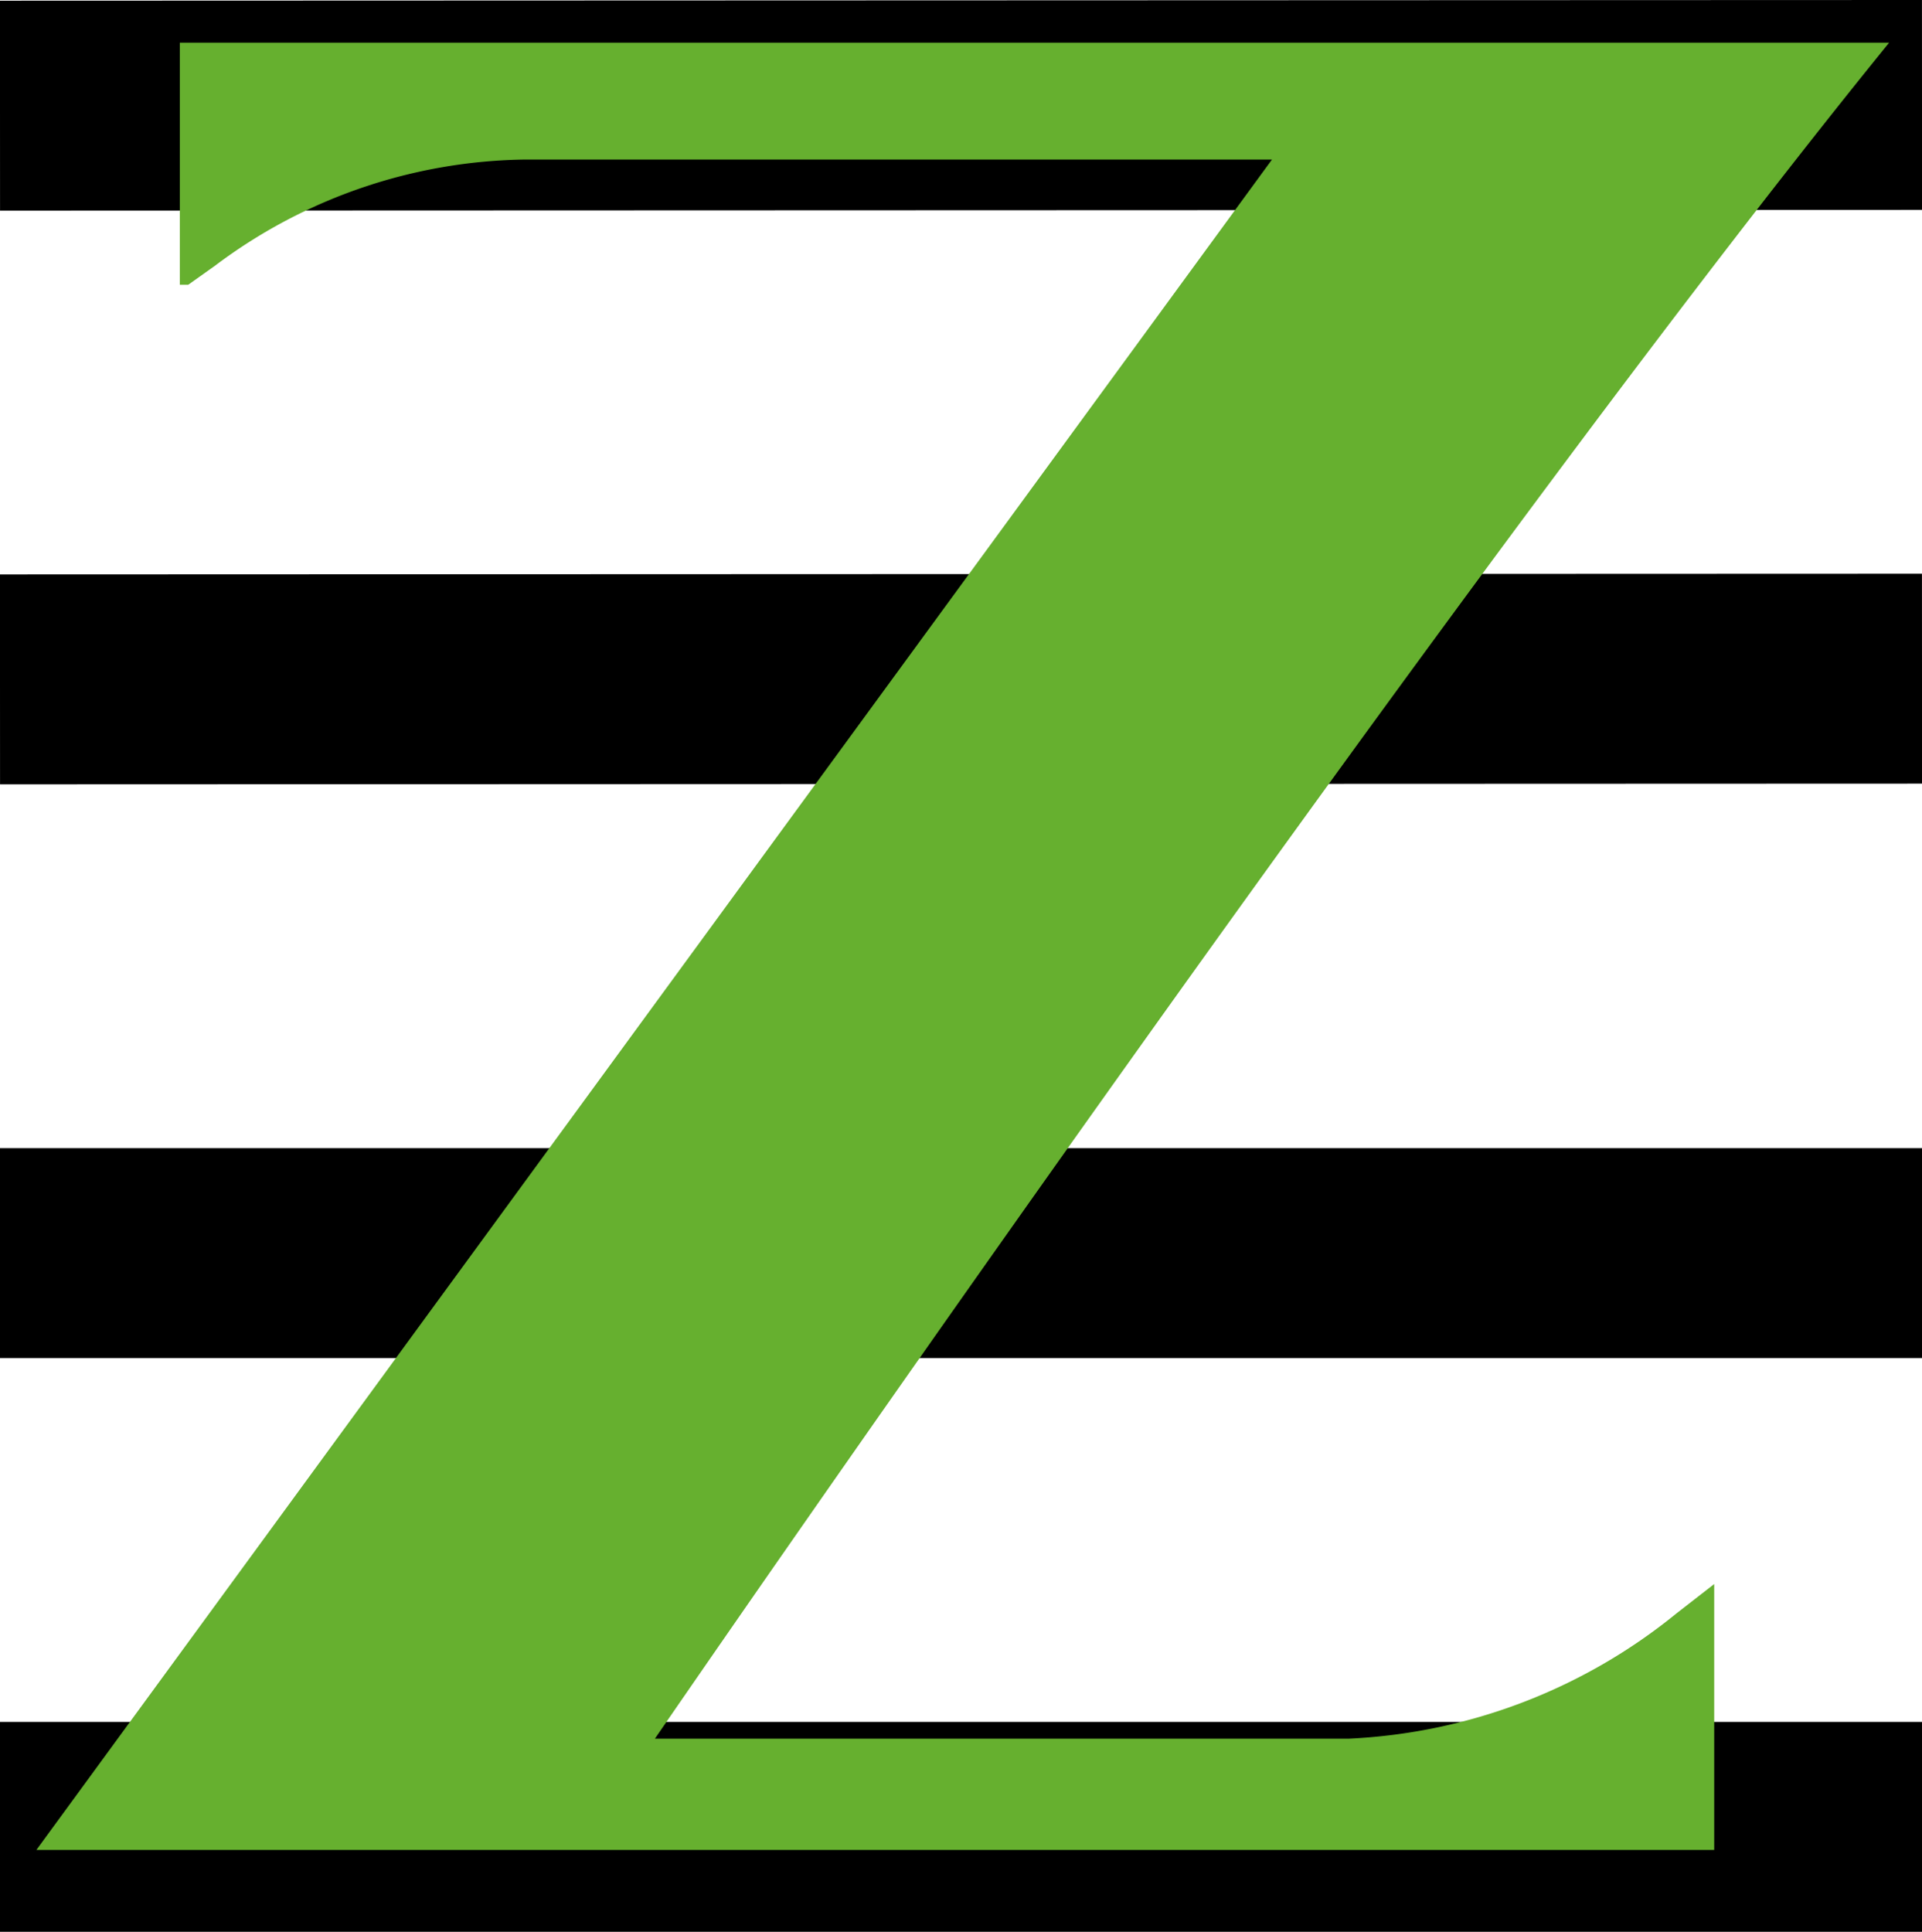
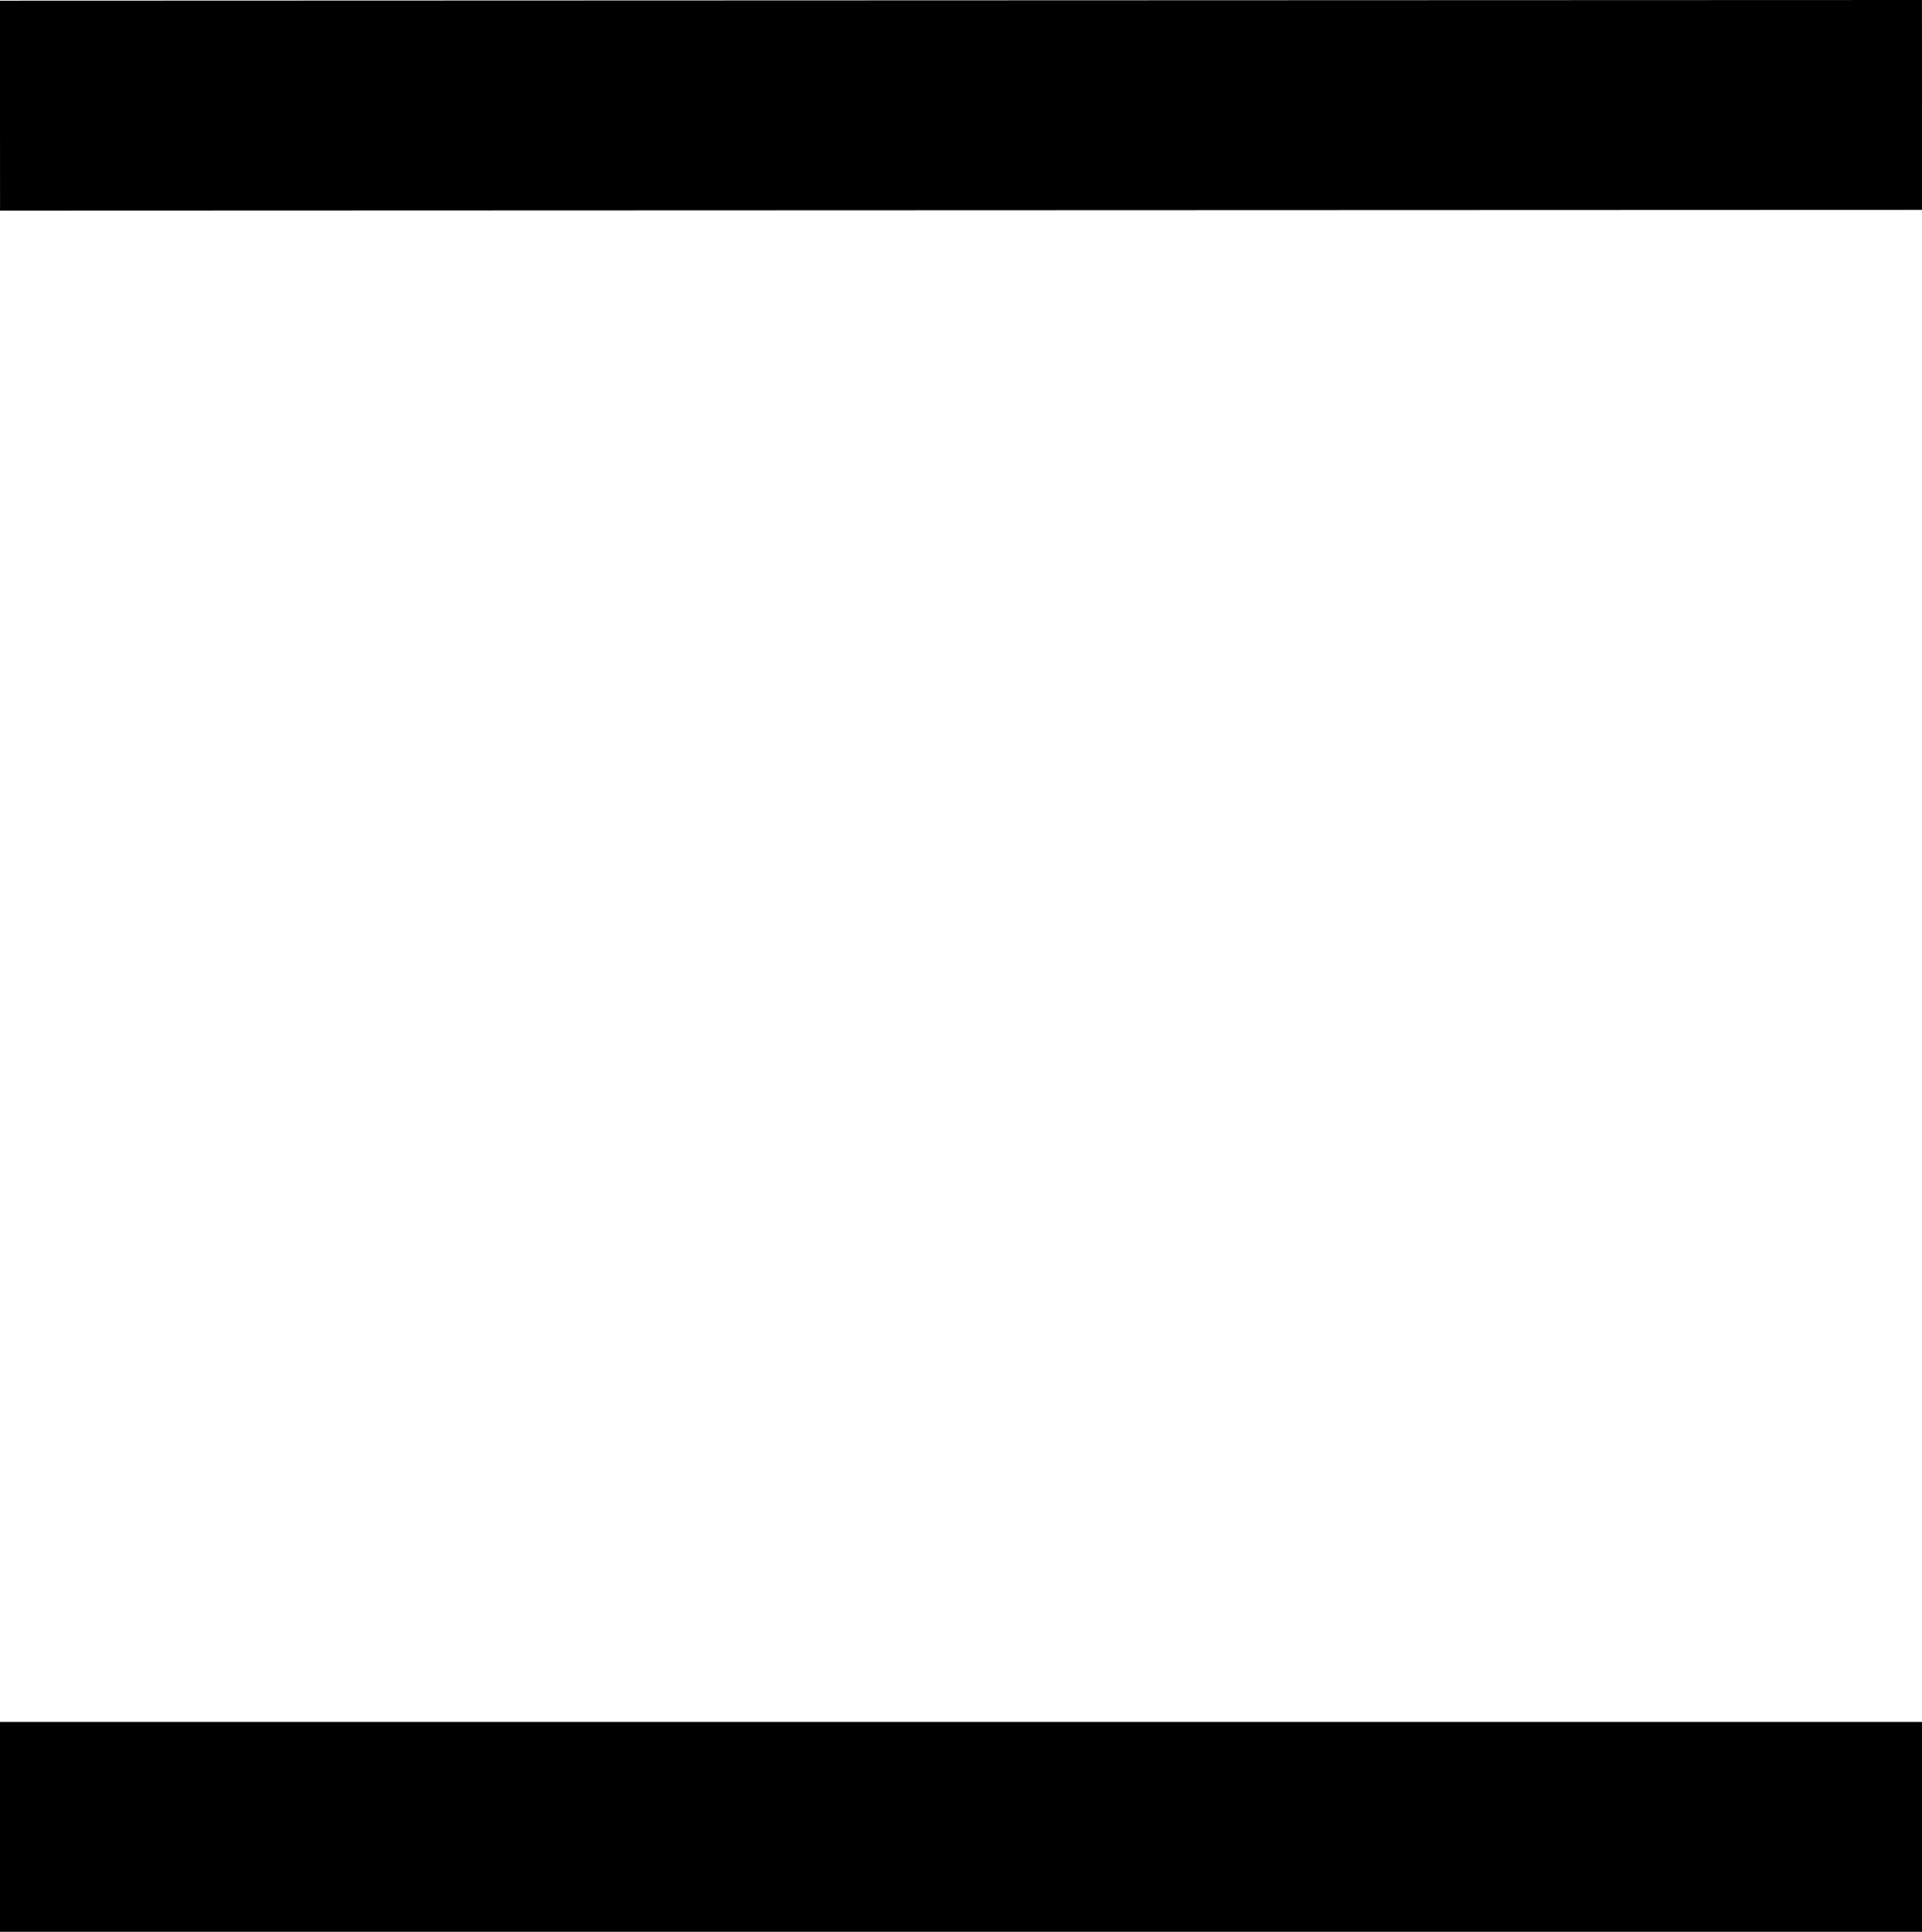
<svg xmlns="http://www.w3.org/2000/svg" viewBox="0 0 27.47 27.61" data-name="图层 1" id="图层_1">
  <defs>
    <style>.cls-1{fill:none;stroke:#000;stroke-miterlimit:10;stroke-width:3px;}.cls-2{fill:#66b02f;fill-rule:evenodd;}</style>
  </defs>
  <title>ZSTARR-favicon</title>
  <g data-name="图层 1" id="图层_1-2">
    <line y2="1.5" x2="27.47" y1="1.51" class="cls-1" />
-     <line y2="9.7" x2="27.47" y1="9.71" class="cls-1" />
-     <line y2="17.91" x2="27.47" y1="17.91" class="cls-1" />
    <line y2="26.11" x2="27.47" y1="26.11" class="cls-1" />
  </g>
  <g data-name="图层 2" id="图层_2">
-     <path transform="translate(-2.48 -2.78)" d="M21.75,27.63a8,8,0,0,0,4.69-1.79l.54-.42v3.8H3L20.66,5.06H10A7.52,7.52,0,0,0,5.55,6.58l-.38.27-.12,0V3.39H29.48c-6.54,8.06-17.64,24.24-17.64,24.24Z" class="cls-2" />
-   </g>
+     </g>
</svg>